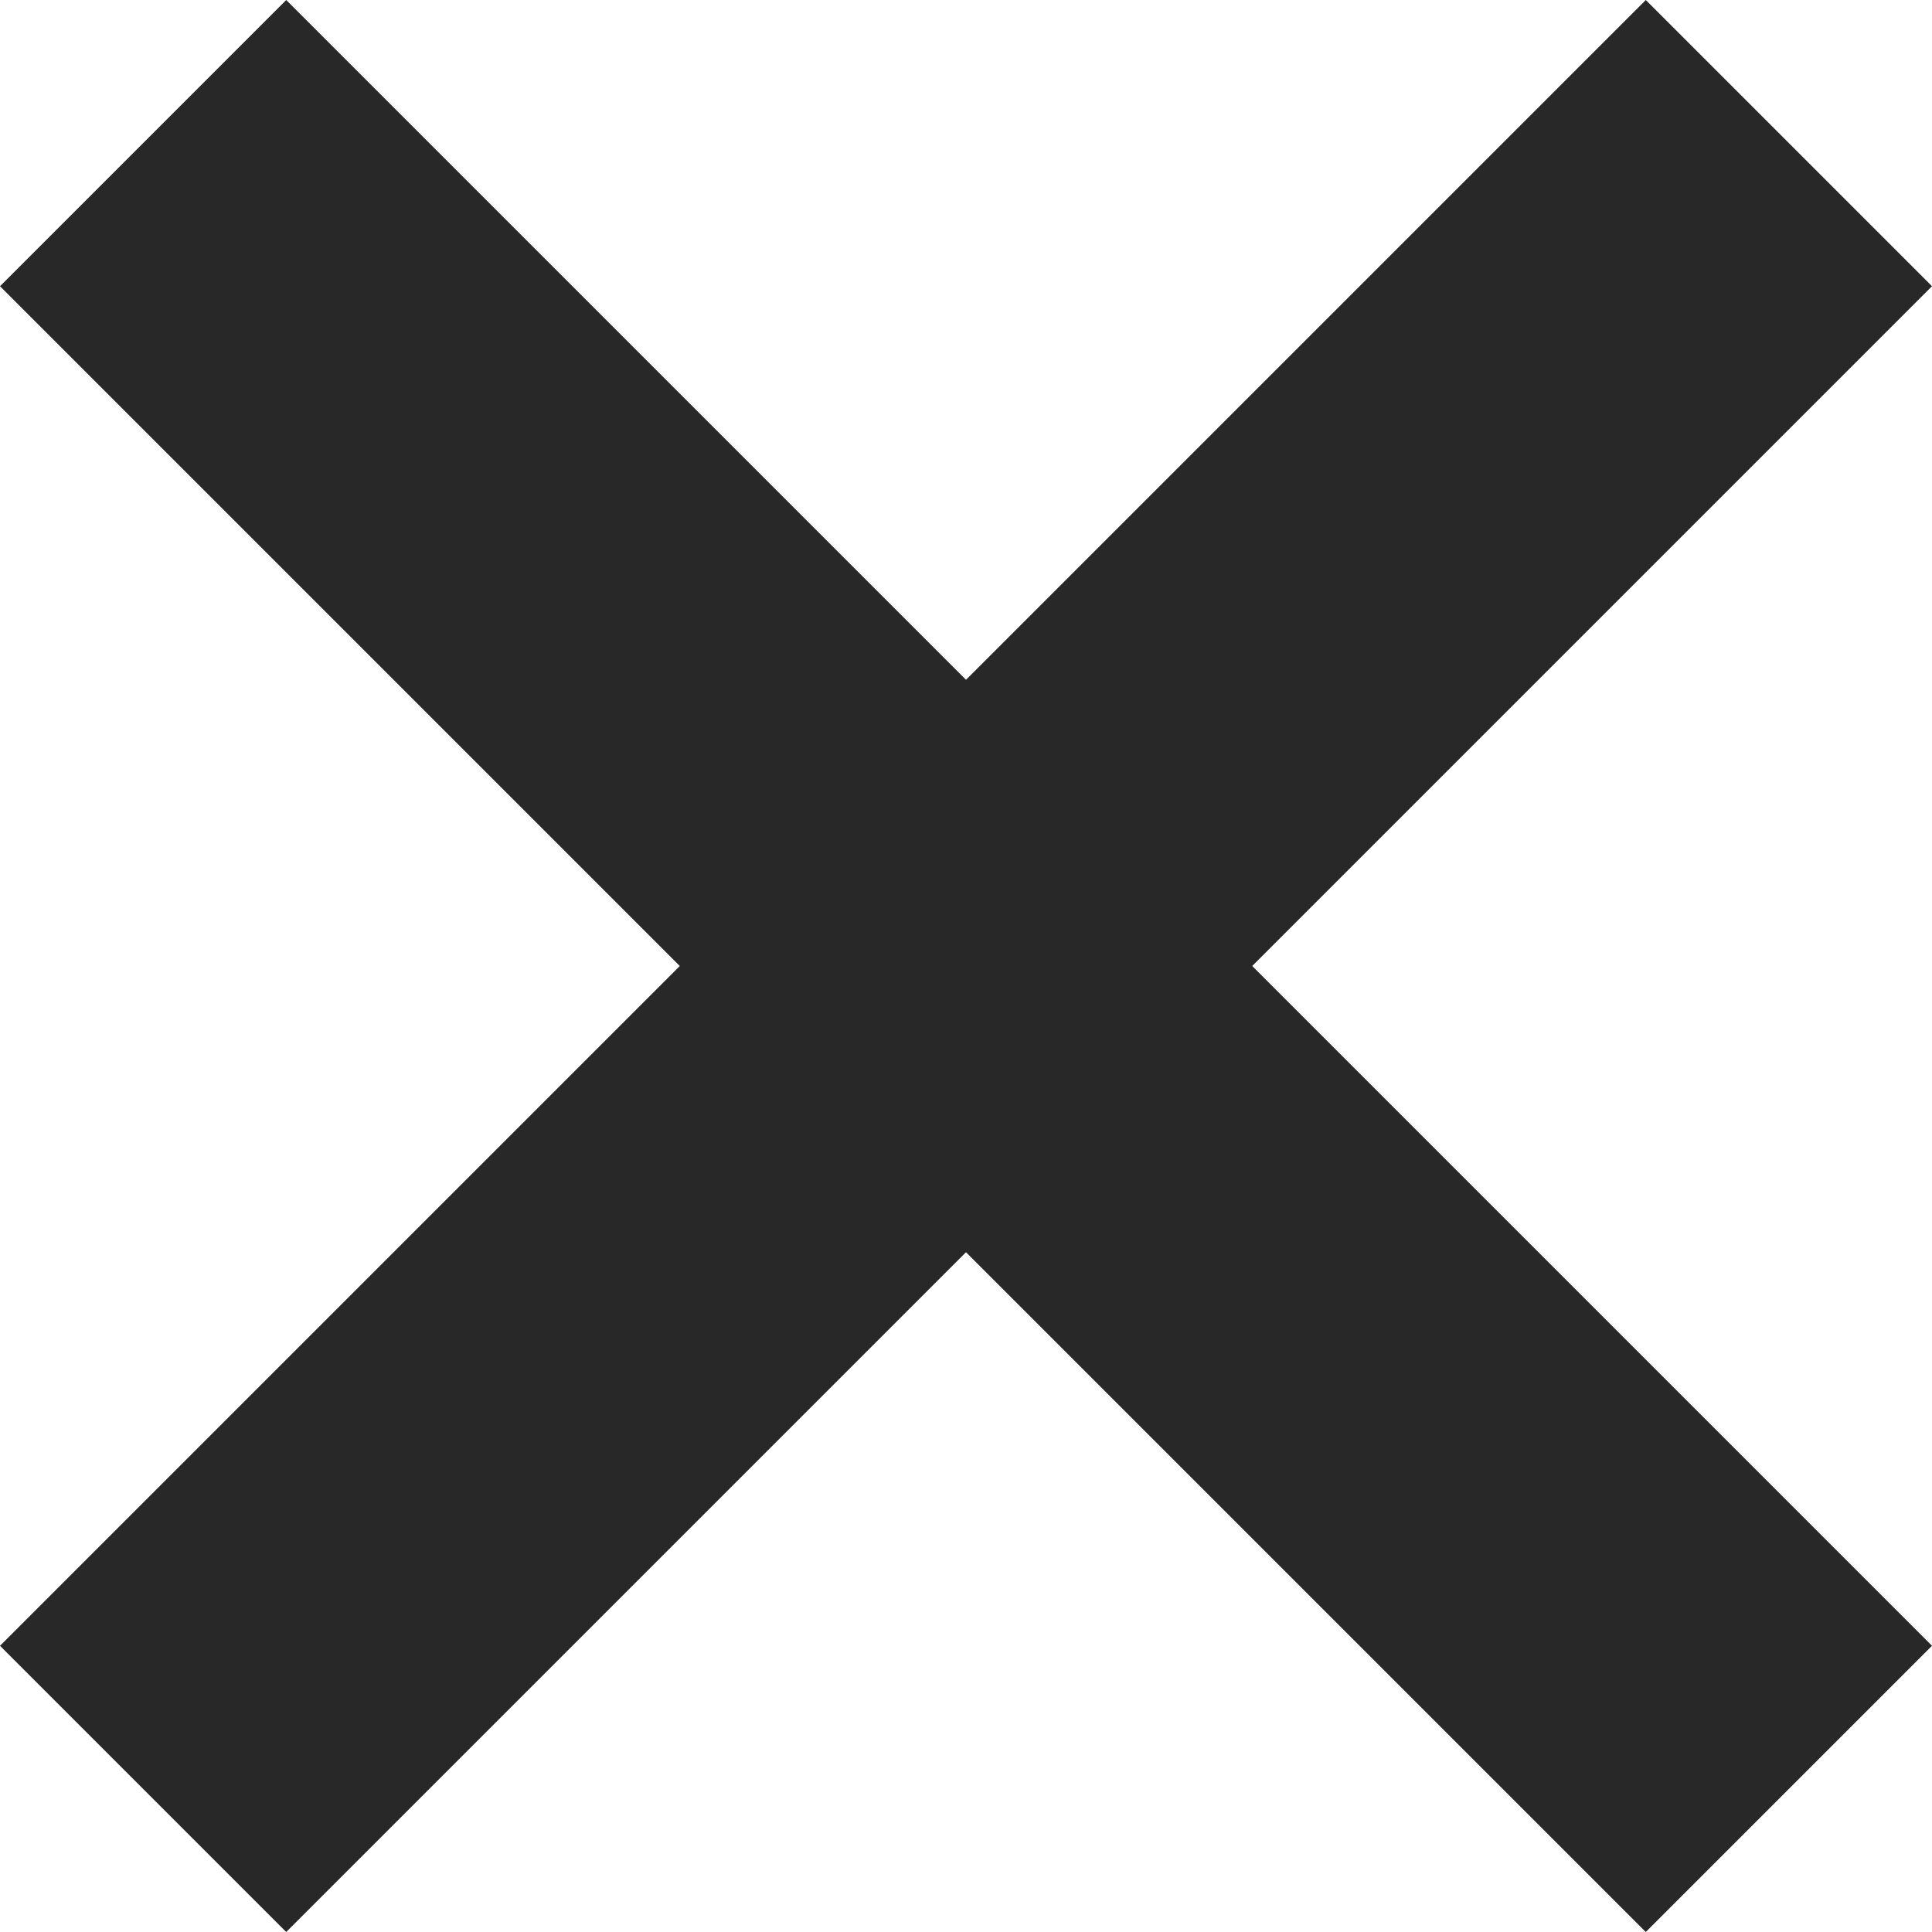
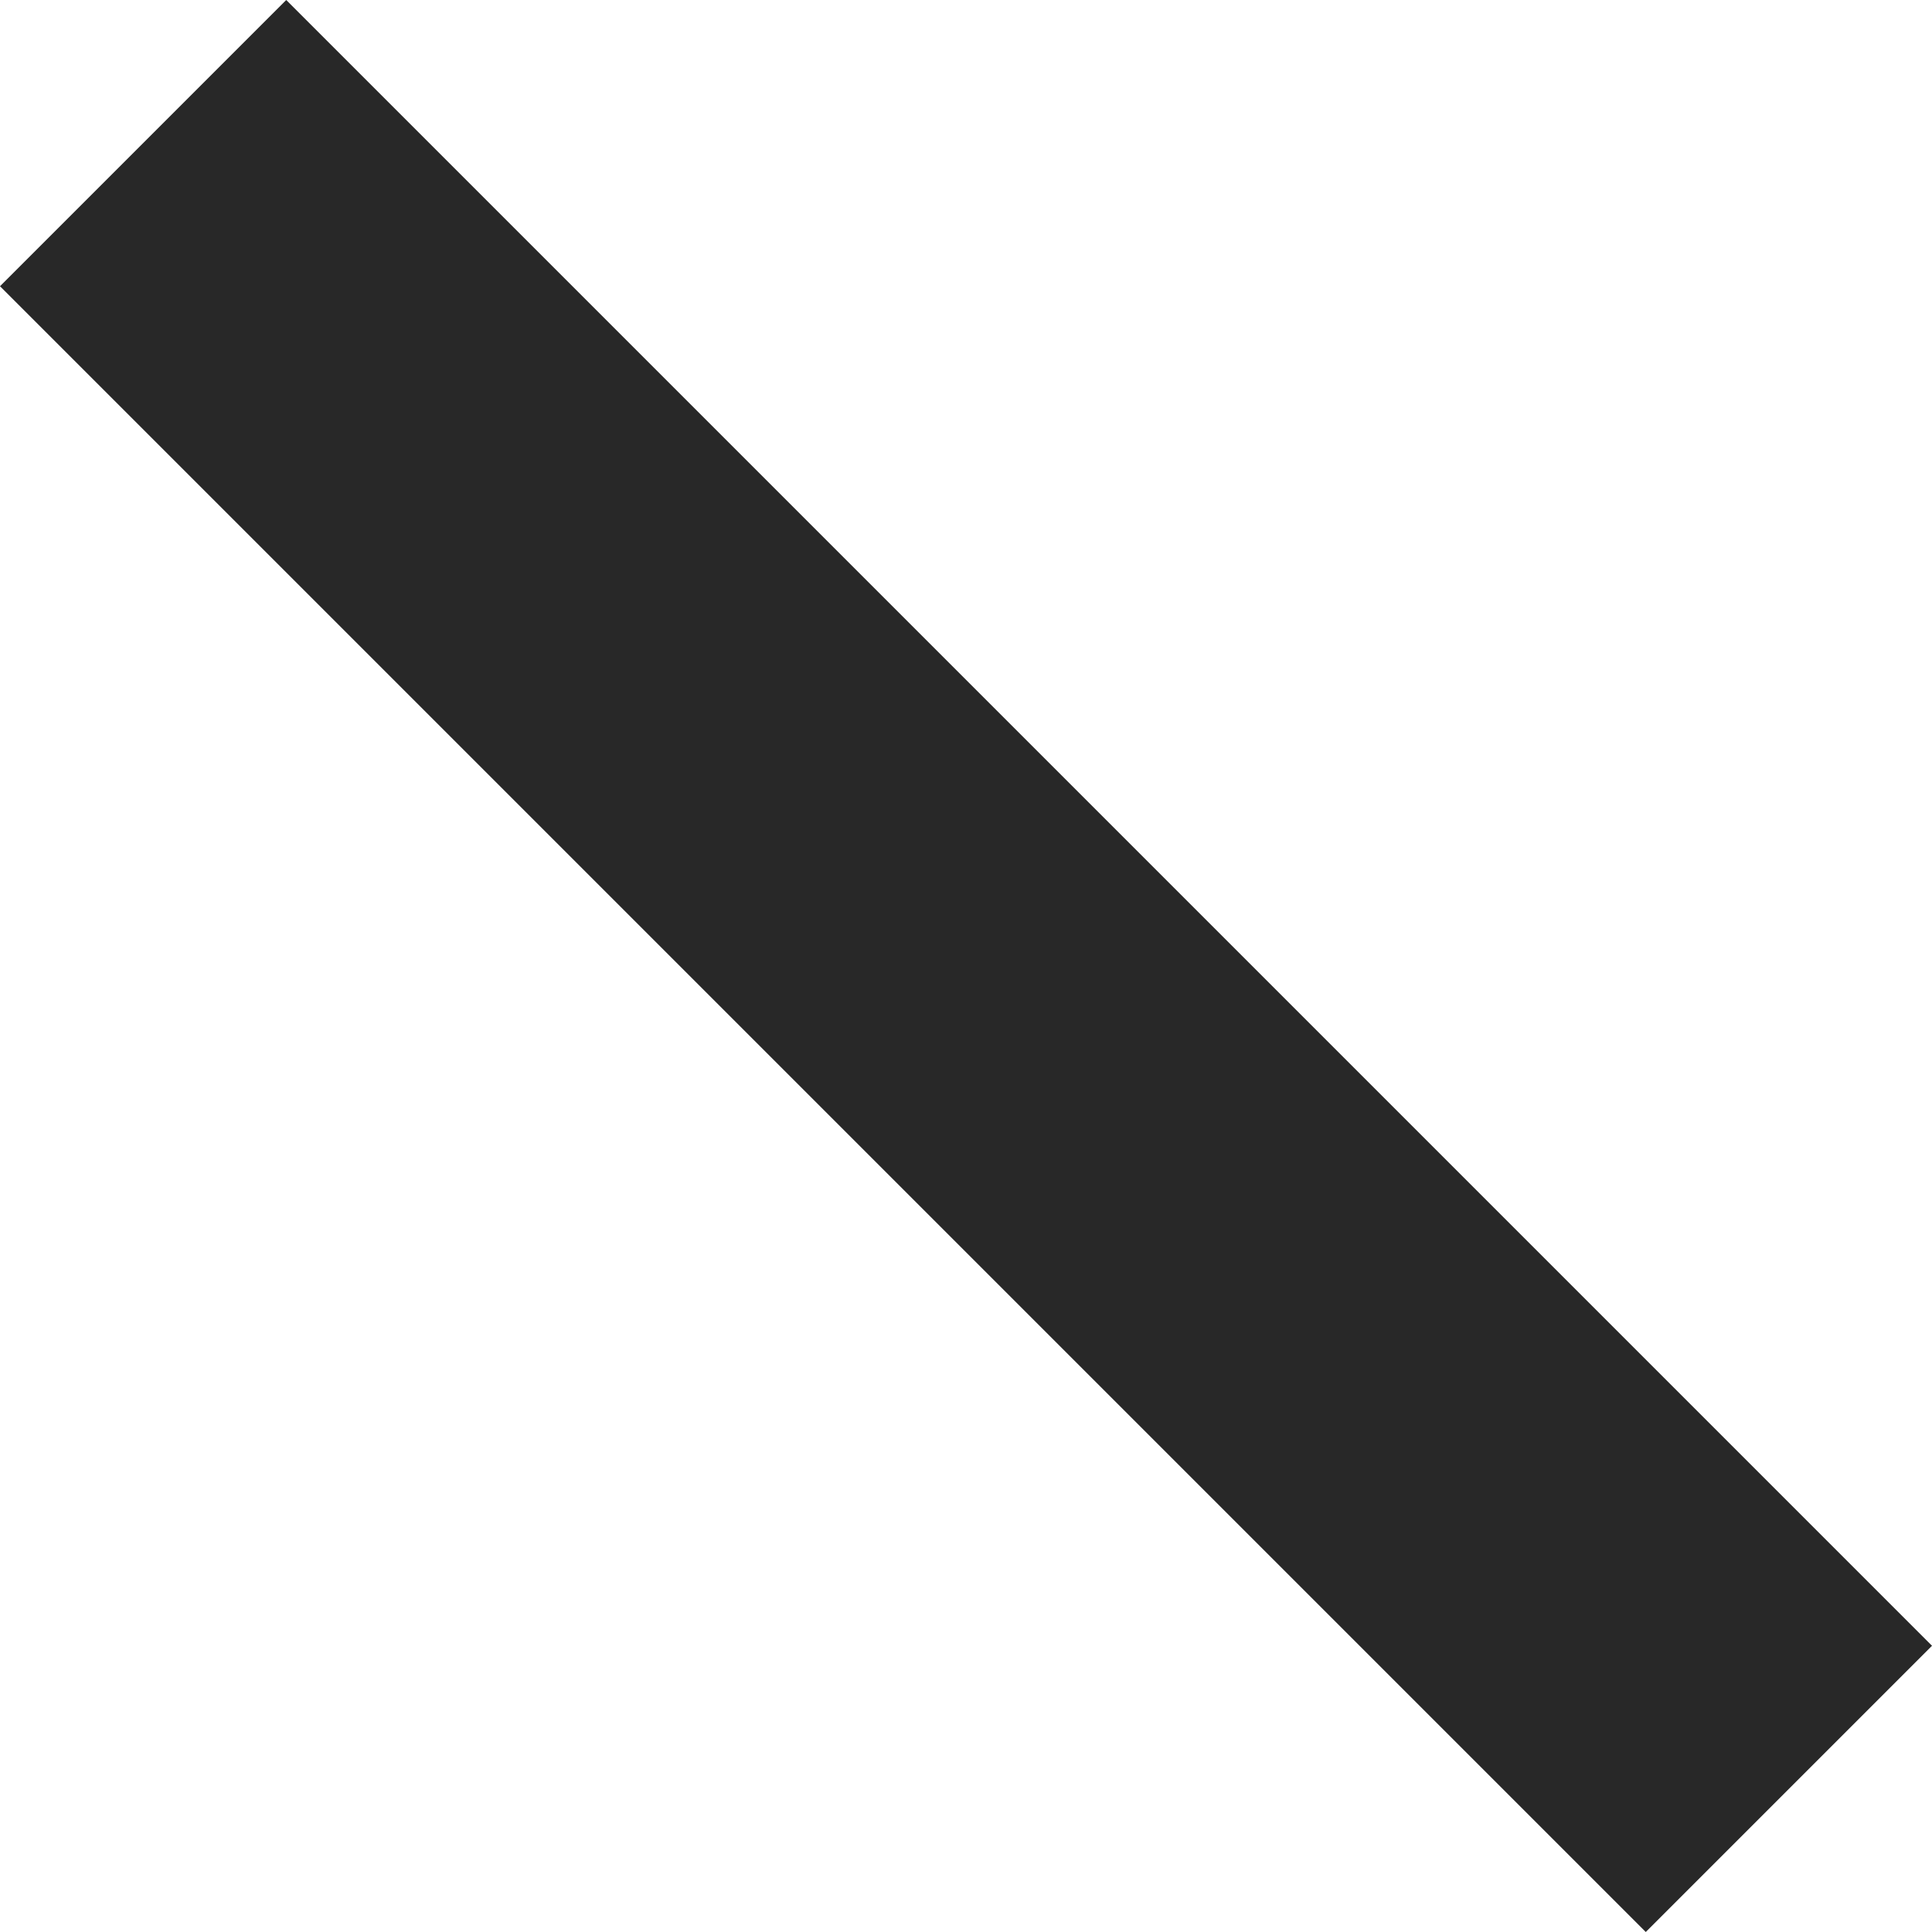
<svg xmlns="http://www.w3.org/2000/svg" width="20" height="20" viewBox="0 0 20 20" fill="none">
  <path d="M2.963 0L20 17.037L17.037 20L0 2.963L2.963 0Z" fill="#282828" />
-   <path d="M17.037 0L3.06579e-05 17.037L2.963 20L20 2.963L17.037 0Z" fill="#282828" />
</svg>